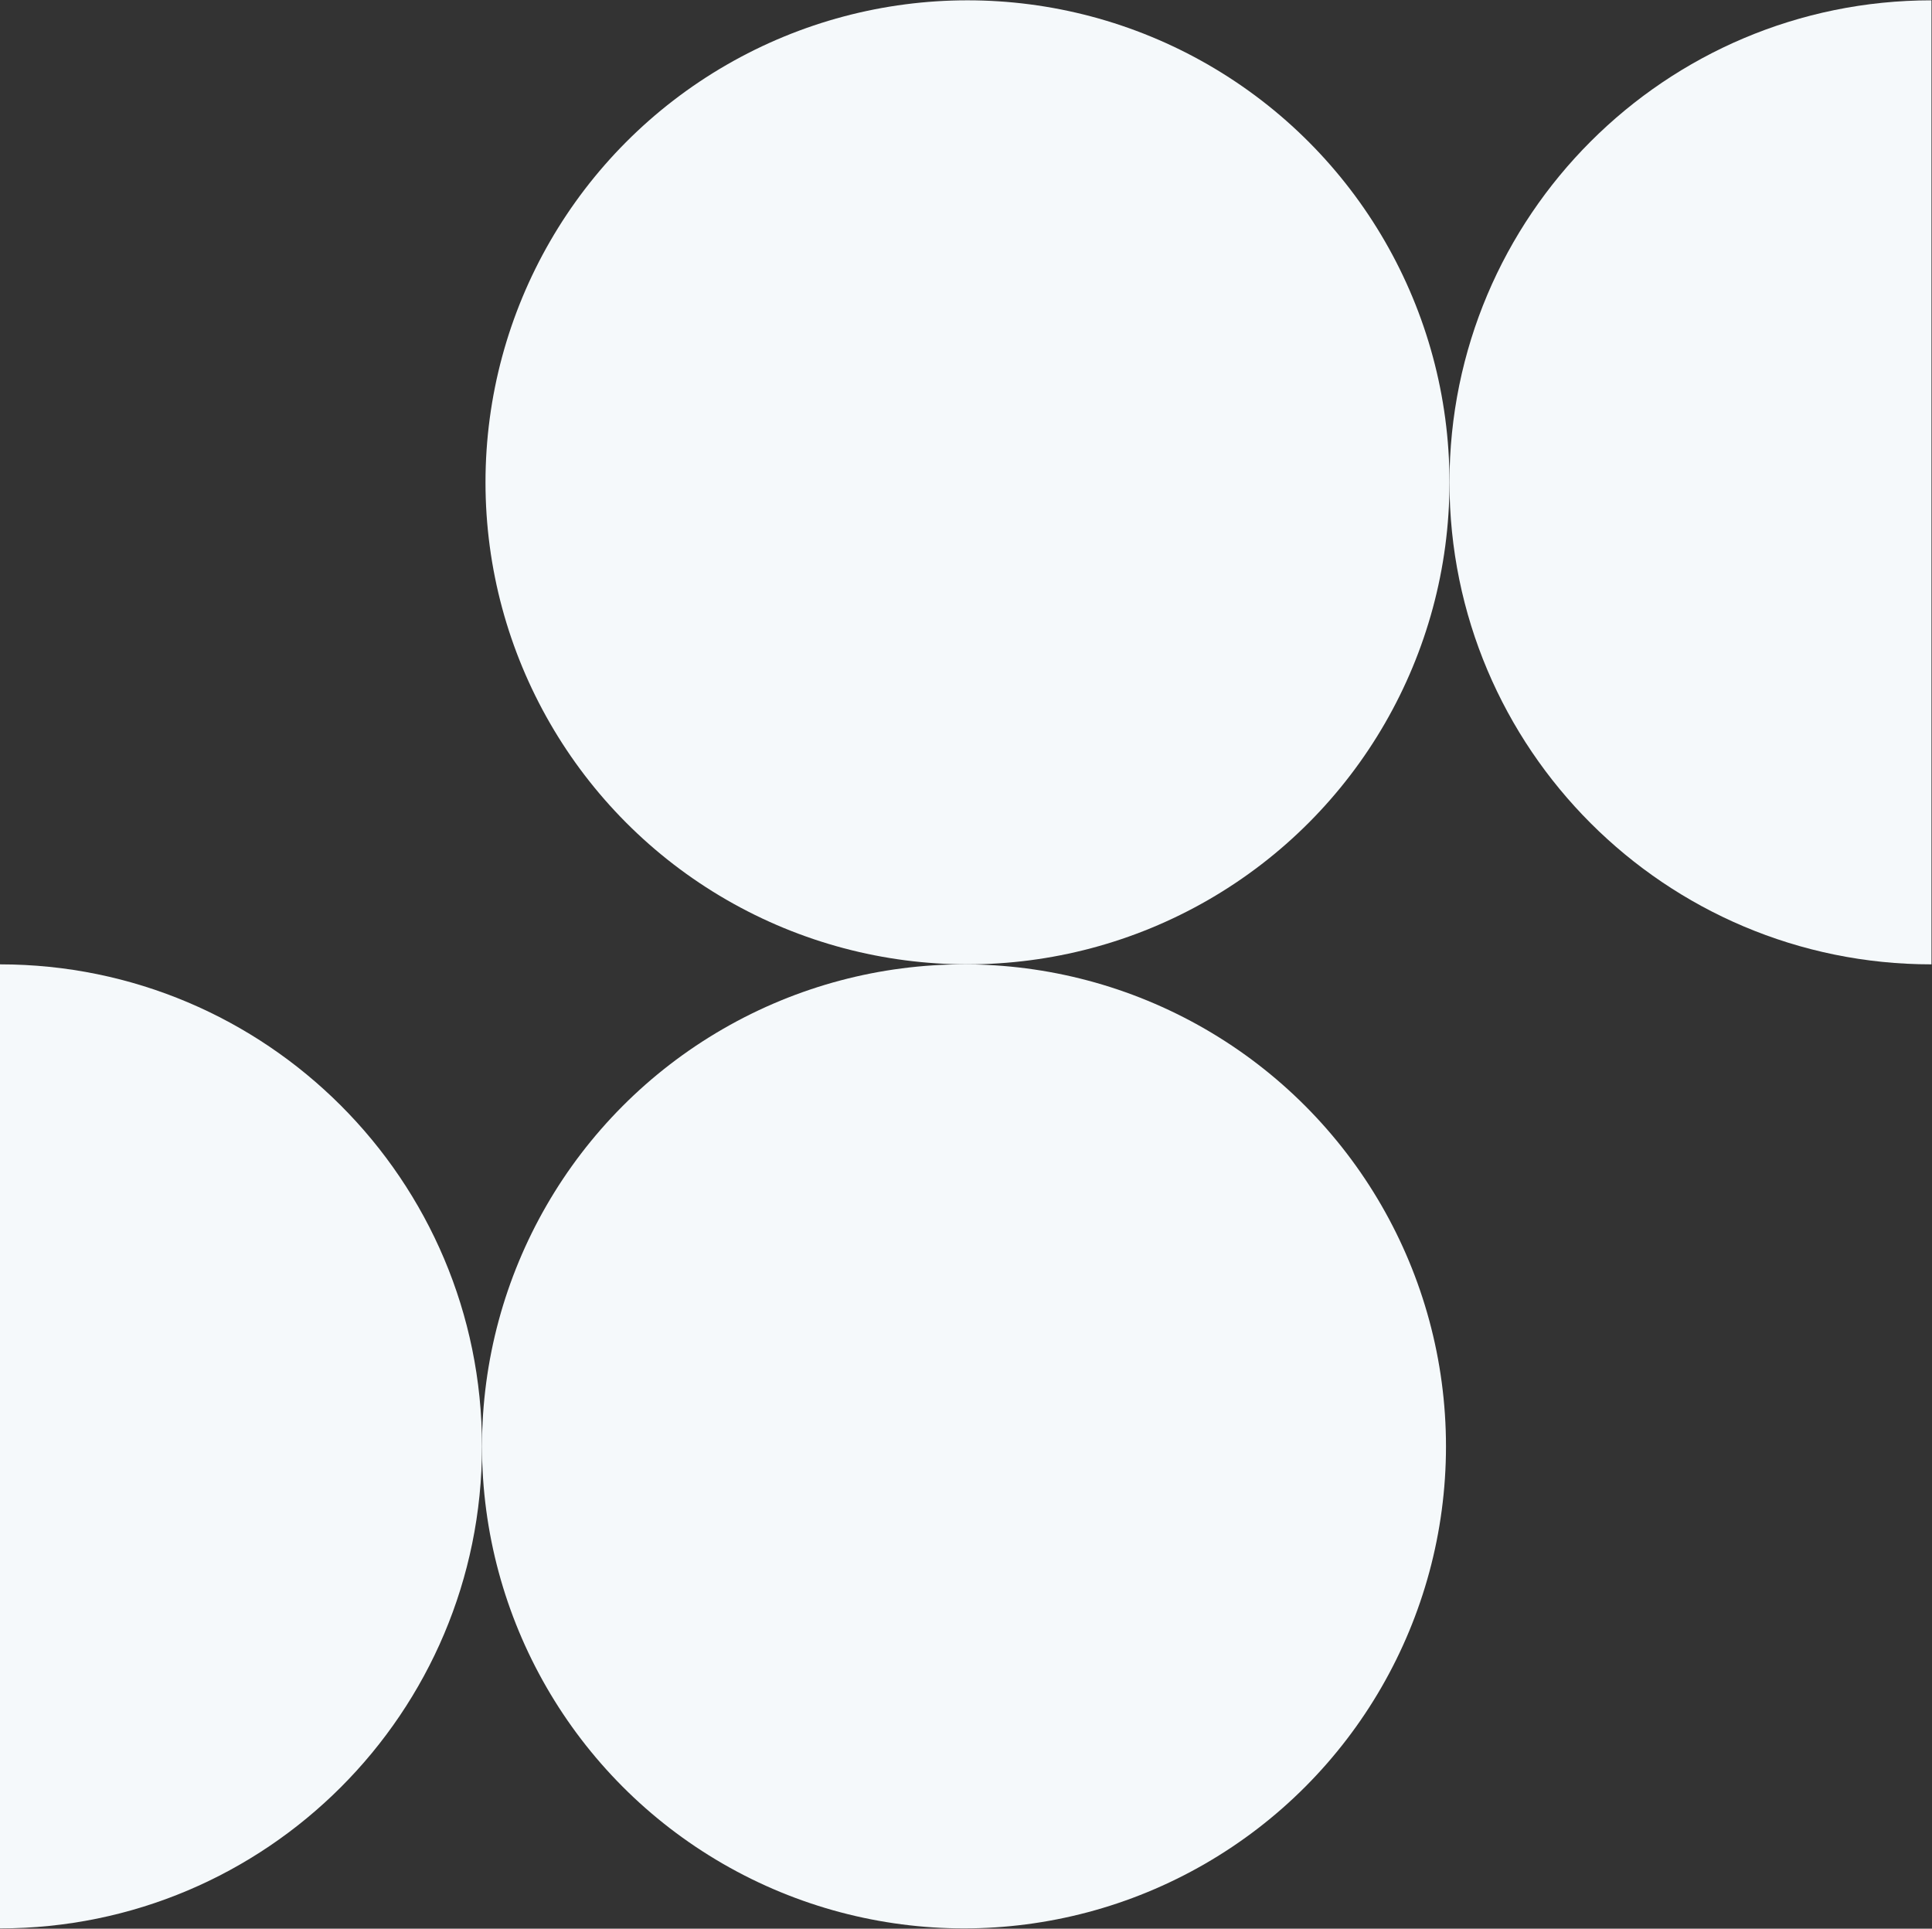
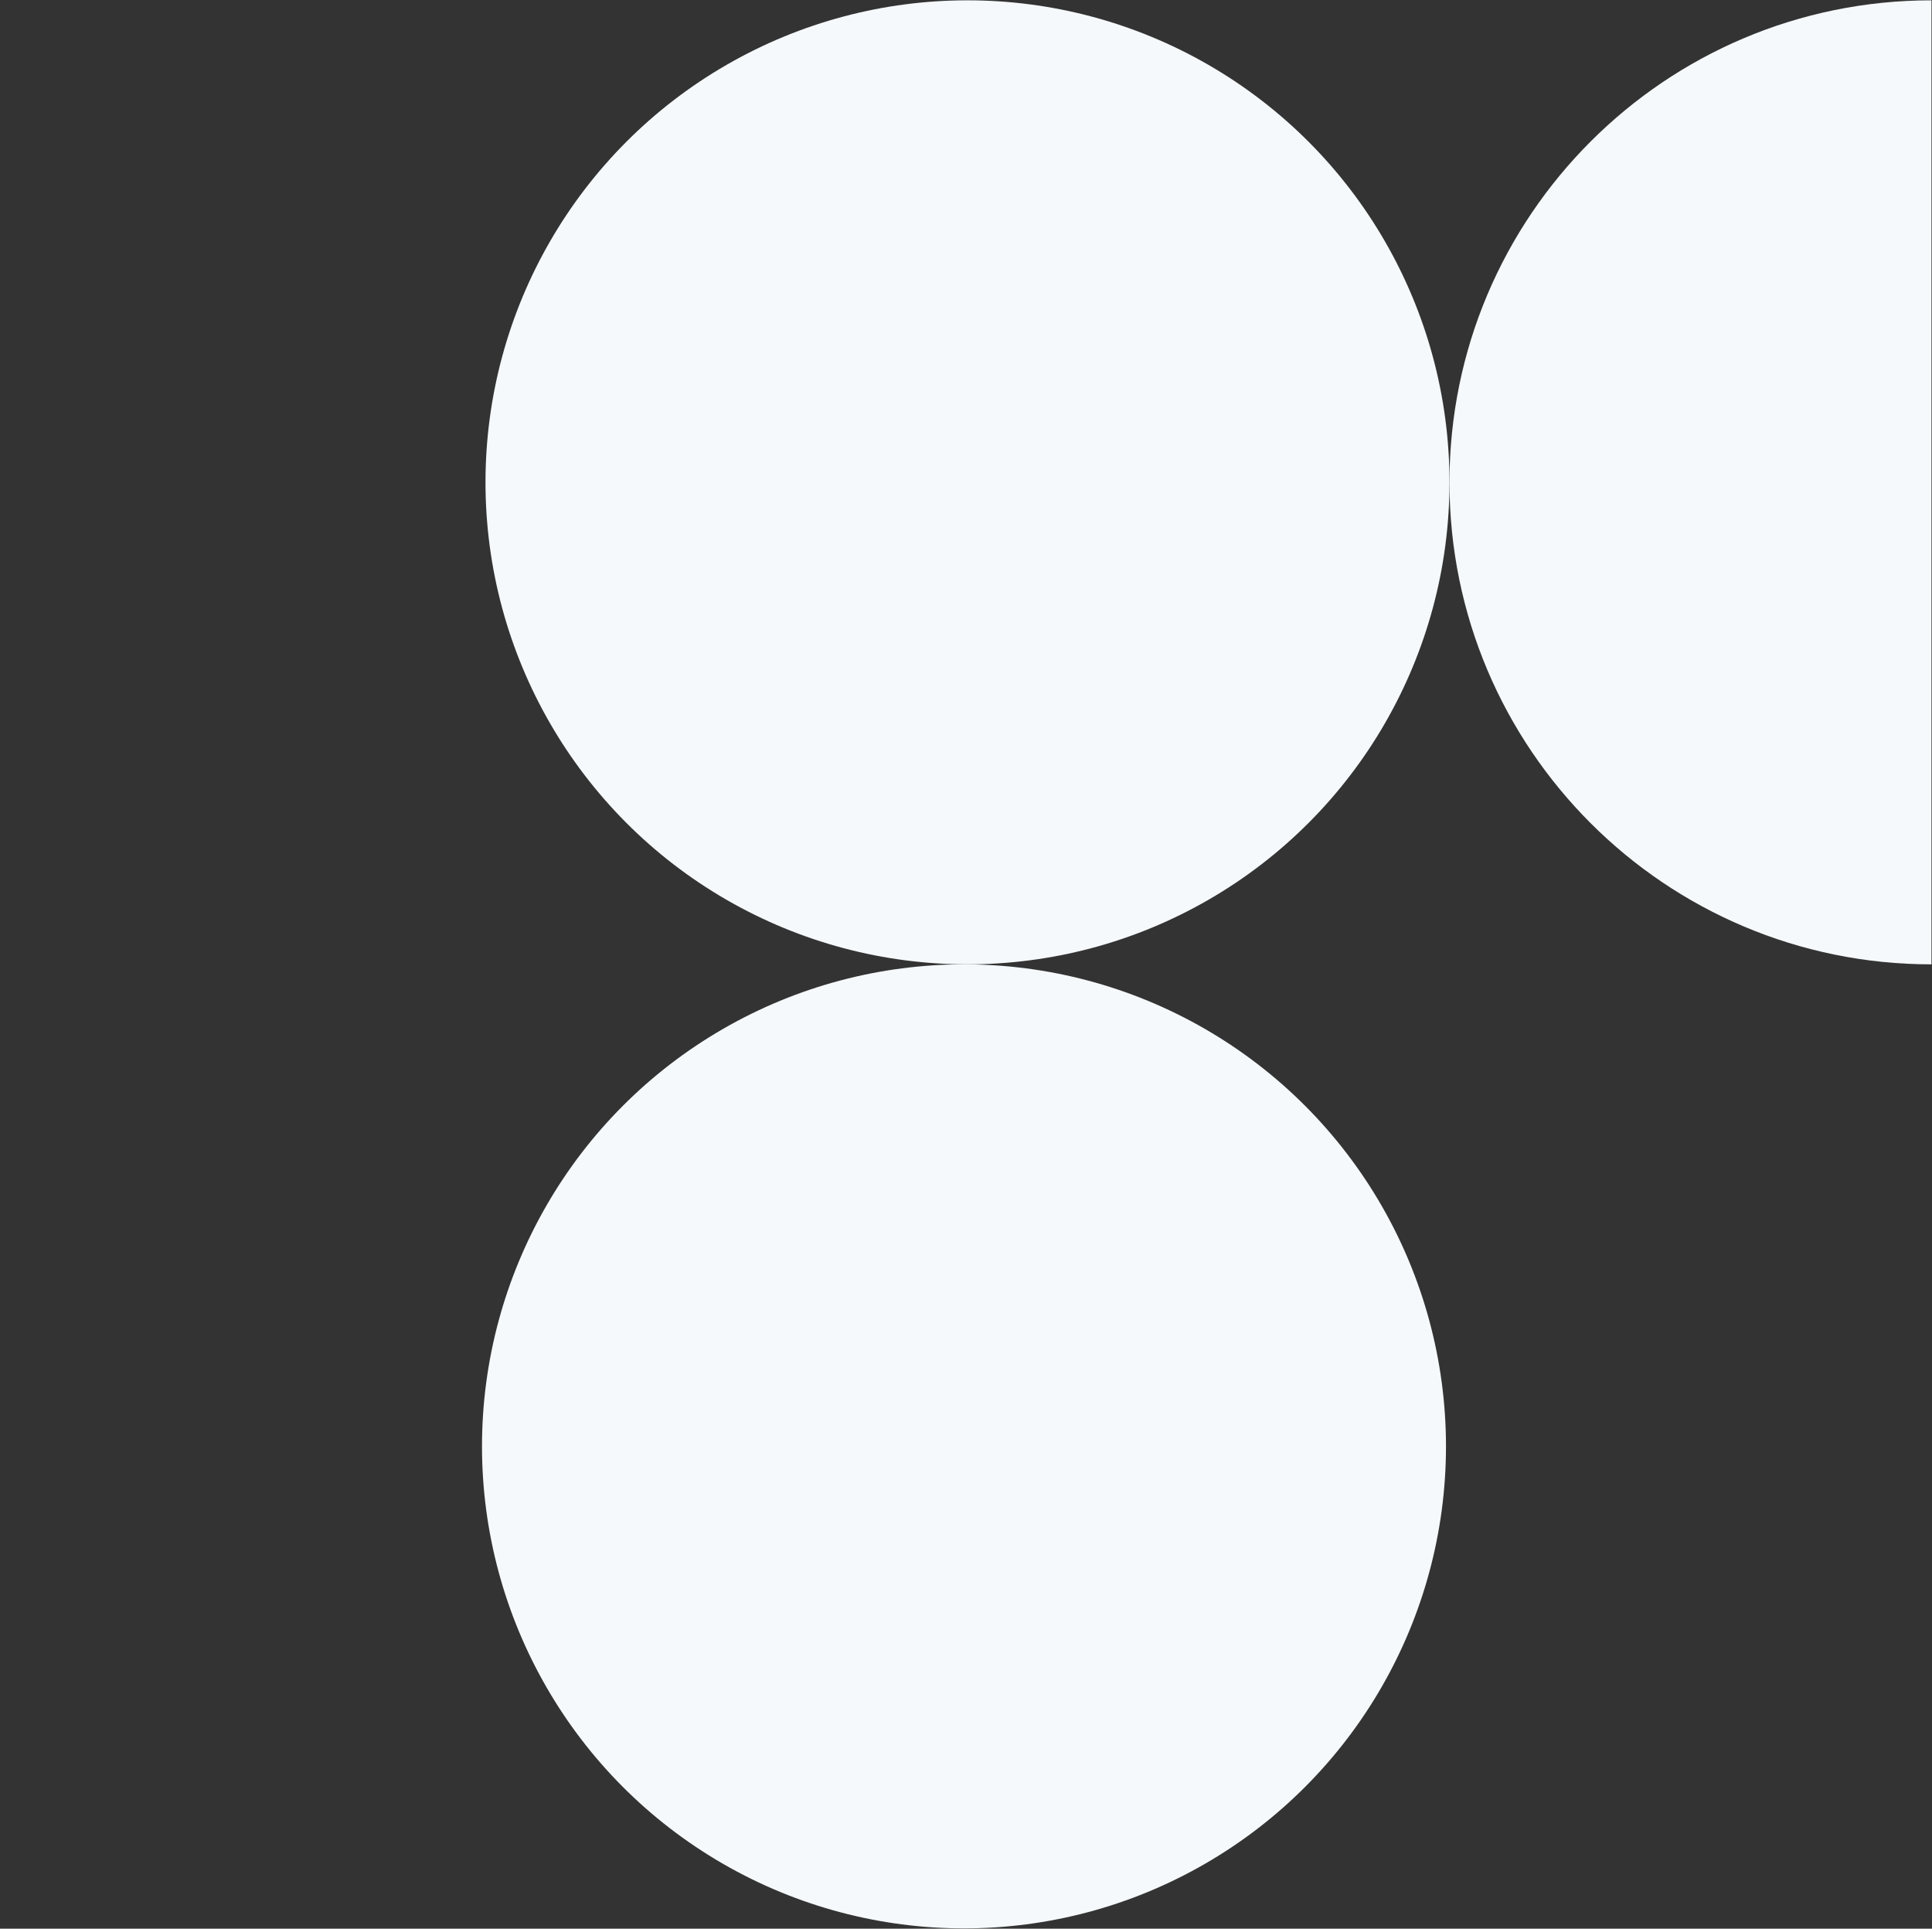
<svg xmlns="http://www.w3.org/2000/svg" width="571" height="570" viewBox="0 0 571 570" fill="none">
  <rect x="0" y="0" width="571" height="570" fill="#333333" stroke="none" />
  <g style="mix-blend-mode:multiply">
-     <path d="M-0.001 569.906C78.682 569.906 142.452 506.135 142.452 427.453C142.452 348.77 78.682 285 -0.001 285L-0.001 569.906Z" fill="#F5F9FB" />
    <circle r="142.453" transform="matrix(-1 8.74228e-08 8.74228e-08 1 284.906 427.453)" fill="#F5F9FB" />
-     <path d="M570.845 0.094C492.163 0.095 428.393 63.865 428.393 142.547C428.393 221.23 492.163 285 570.845 285L570.845 0.094Z" fill="#F5F9FB" />
+     <path d="M570.845 0.094C492.163 0.095 428.393 63.865 428.393 142.547C428.393 221.23 492.163 285 570.845 285L570.845 0.094" fill="#F5F9FB" />
    <circle r="142.453" transform="matrix(1 -1.74846e-07 -1.74846e-07 -1 285.94 142.547)" fill="#F5F9FB" />
  </g>
</svg>